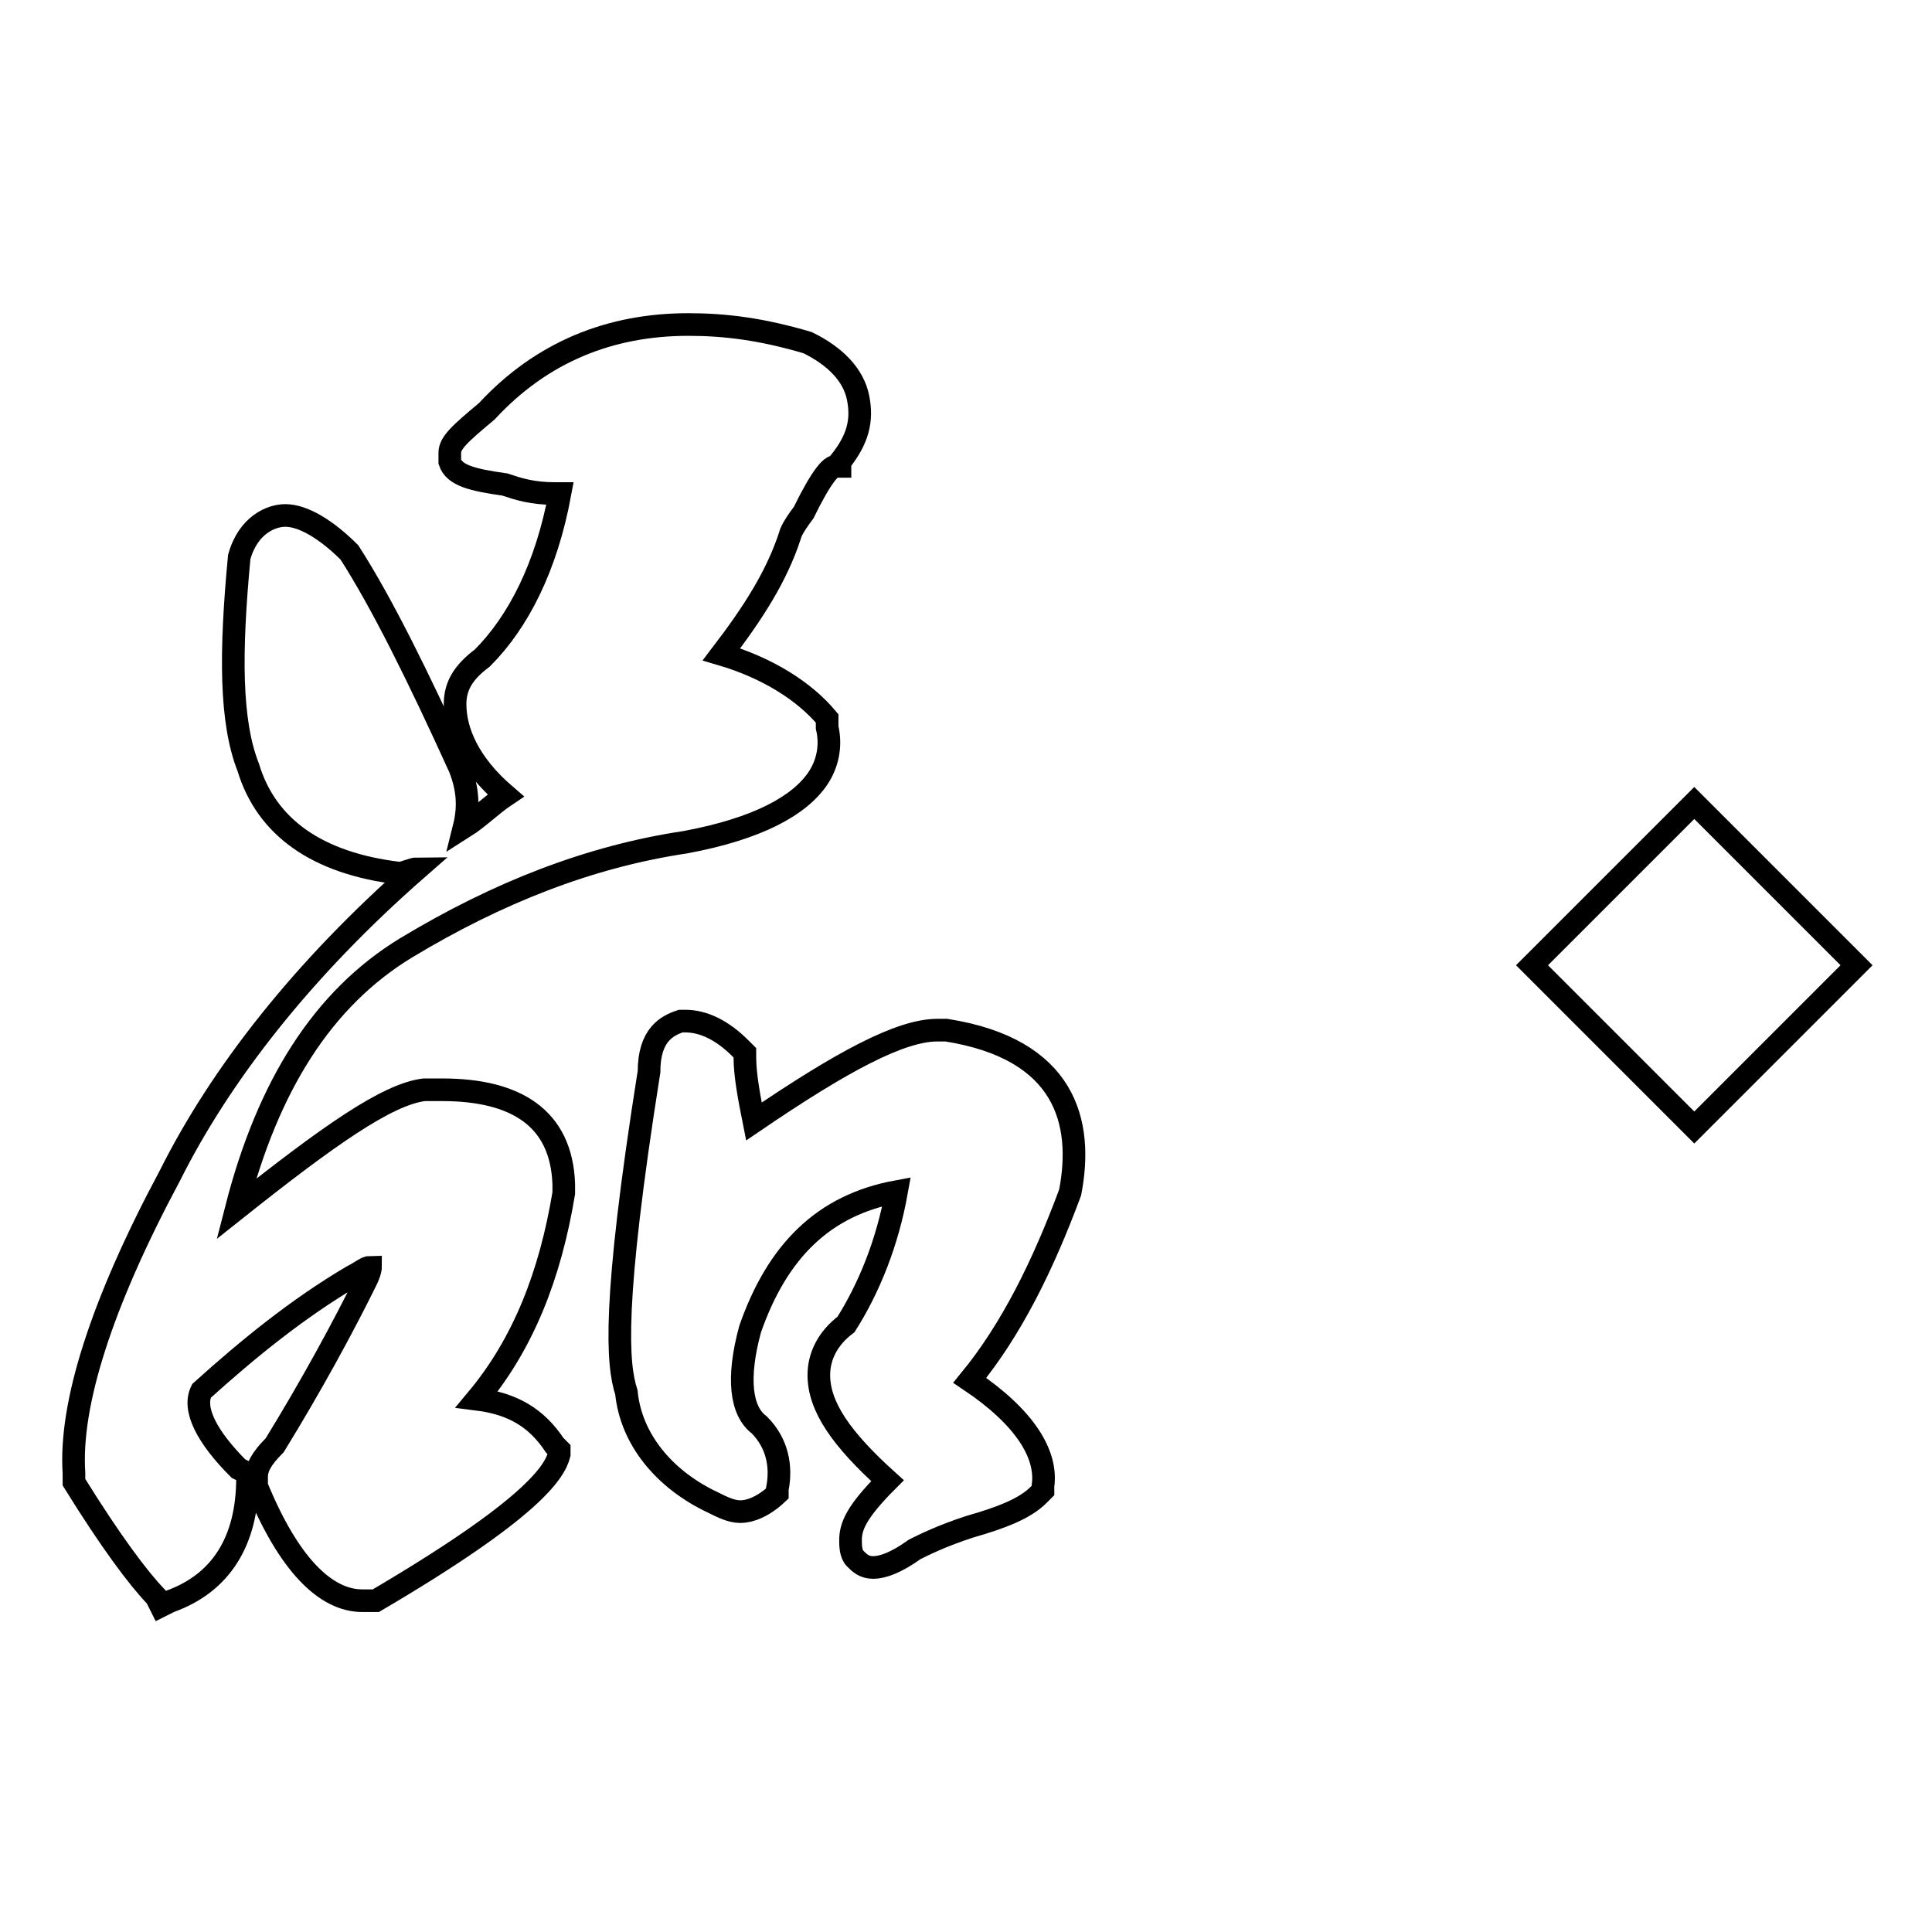
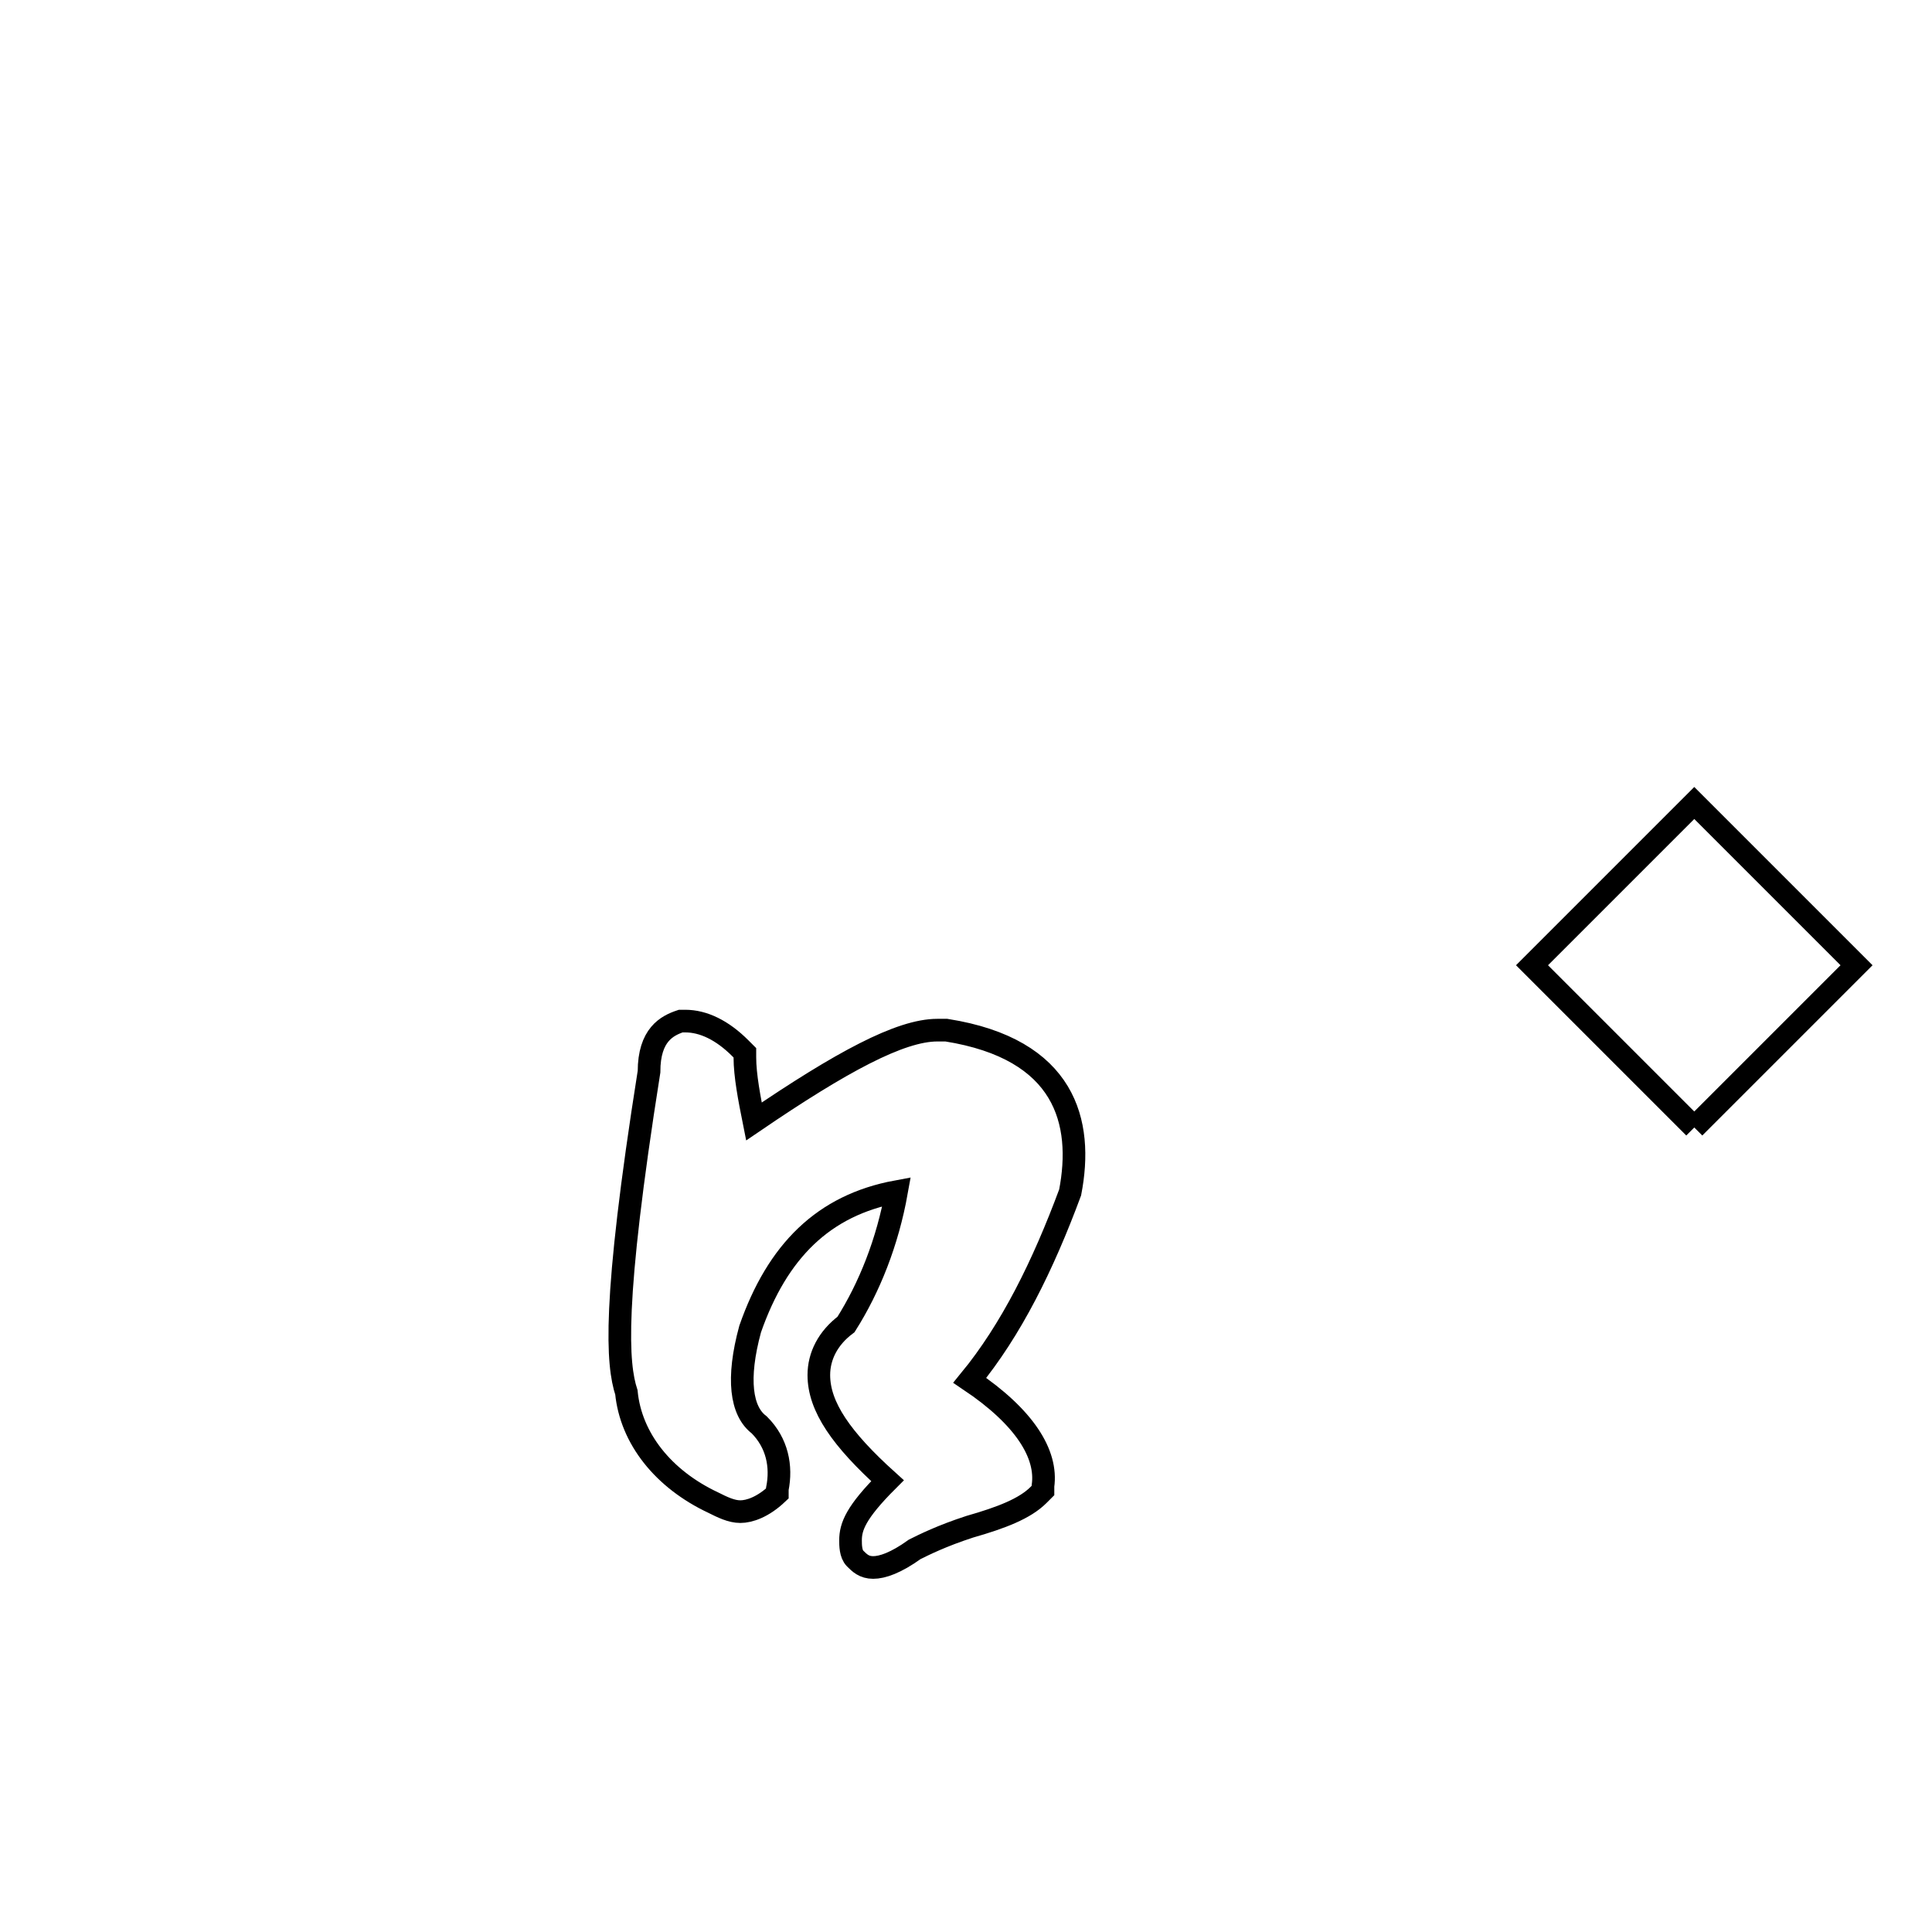
<svg xmlns="http://www.w3.org/2000/svg" version="1.1" x="0px" y="0px" viewBox="0 0 256 256" enable-background="new 0 0 256 256" xml:space="preserve">
  <g>
    <g>
-       <path stroke-width="3" fill-opacity="0" stroke="#000000" d="M224.5,149.4l-21.5-21.5l21.5-21.5l21.5,21.5L224.5,149.4z" />
+       <path stroke-width="3" fill-opacity="0" stroke="#000000" d="M224.5,149.4l-21.5-21.5l21.5-21.5l21.5,21.5L224.5,149.4" />
      <path stroke-width="3" fill-opacity="0" stroke="#000000" d="M125.4,136.5L125.4,136.5c-0.6,0-0.6,0-1.2,0c-4.9,0-12.7,4.2-24.3,12.1c-0.6-3-1.2-6.1-1.2-8.5v-0.6l-0.6-0.6c-2.4-2.4-4.9-3.6-7.3-3.6h-0.6l0,0c-1.8,0.6-4.2,1.8-4.2,6.7c-4.9,30.9-4.2,38.8-3,42.5c0.6,6.1,4.9,11.5,11.5,14.6c1.2,0.6,2.4,1.2,3.6,1.2c1.2,0,3-0.6,4.9-2.4l0,0v-0.6c0.6-3,0-6.1-2.4-8.5l0,0c-2.4-1.8-3-6.1-1.2-12.7c3.6-10.3,9.7-16.4,19.4-18.2c-1.2,6.7-3.6,12.7-6.7,17.6c-2.4,1.8-3.6,4.2-3.6,6.7c0,4.2,3,8.5,9.1,14c-4.2,4.2-4.9,6.1-4.9,7.9c0,0.6,0,1.8,0.6,2.4c0.6,0.6,1.2,1.2,2.4,1.2c1.2,0,3-0.6,5.5-2.4c1.2-0.6,3.6-1.8,7.3-3c4.2-1.2,7.3-2.4,9.1-4.2l0.6-0.6v-0.6c0.6-4.2-2.4-9.1-9.7-14c5.5-6.7,9.7-15.2,13.3-24.9l0,0l0,0C143.6,148.7,141.2,139,125.4,136.5z" />
-       <path stroke-width="3" fill-opacity="0" stroke="#000000" d="M58.6,144.4c-0.6,0-1.2,0-2.4,0l0,0c-4.9,0.6-12.7,6.1-24.9,15.8c4.2-16.4,11.5-27.9,22.5-34.6c12.1-7.3,24.3-12.1,37-14l0,0c9.7-1.8,15.2-4.9,17.6-8.5c1.2-1.8,1.8-4.2,1.2-6.7v-0.6v-0.6c-3-3.6-7.9-6.7-14-8.5c4.2-5.5,7.3-10.3,9.1-15.8l0,0l0,0c0,0,0-0.6,1.8-3l0,0c2.4-4.9,3.6-6.1,4.2-6.1h0.6v-0.6c2.4-3,3-5.5,2.4-8.5s-3-5.5-6.7-7.3l0,0l0,0c-6.1-1.8-10.9-2.4-15.8-2.4c-10.3,0-19.4,3.6-26.7,11.5c-3.6,3-4.9,4.2-4.9,5.5c0,0.6,0,0.6,0,1.2c0.6,1.8,3,2.4,7.3,3c1.8,0.6,3.6,1.2,6.7,1.2h0.6c-1.8,9.7-5.5,17-10.3,21.8c-2.4,1.8-3.6,3.6-3.6,6.1c0,3.6,1.8,7.9,6.7,12.1c-1.8,1.2-3.6,3-5.5,4.2c0.6-2.4,0.6-4.9-0.6-7.9l0,0c-5.5-12.1-10.3-21.8-14.6-28.5l0,0l0,0c-3-3-6.1-4.9-8.5-4.9c-1.8,0-4.9,1.2-6.1,5.5l0,0l0,0c-1.2,12.7-1.2,21.8,1.2,27.9c2.4,7.9,9.1,12.7,20,14l0,0l0,0c0.6,0,1.8-0.6,2.4-0.6c-15.2,13.3-26.1,27.3-32.8,40.7c-9.1,17-13.3,30.3-12.7,39.4v0.6v0.6c4.9,7.9,8.5,12.7,10.9,15.2l0.6,1.2l1.2-0.6c6.7-2.4,10.3-7.9,10.3-16.4v-0.6l-1.2-0.6c-4.2-4.2-6.1-7.9-4.9-10.3c6.1-5.5,12.7-10.9,20-15.2c1.2-0.6,1.8-1.2,2.4-1.2c0,0,0,0.6-0.6,1.8c-3,6.1-7.3,14-12.1,21.8c-1.8,1.8-2.4,3-2.4,4.2v0.6v0.6c4.2,10.3,9.1,15.2,14,15.2c0.6,0,1.2,0,1.8,0l0,0l0,0c20.6-12.1,23.7-17,24.3-19.4v-0.6l-0.6-0.6c-2.4-3.6-5.5-5.5-10.3-6.1c6.1-7.3,9.7-16.4,11.5-27.3v-0.6v-0.6C74.4,148.1,68.3,144.4,58.6,144.4z" />
    </g>
  </g>
</svg>